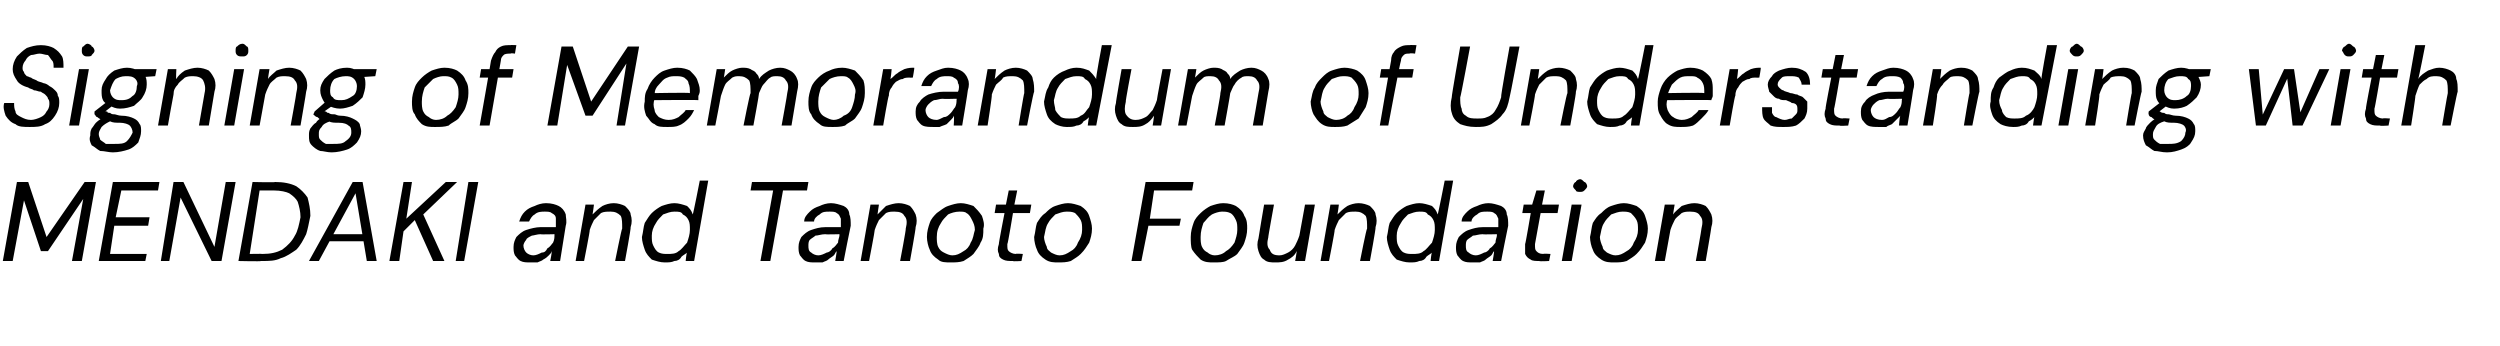
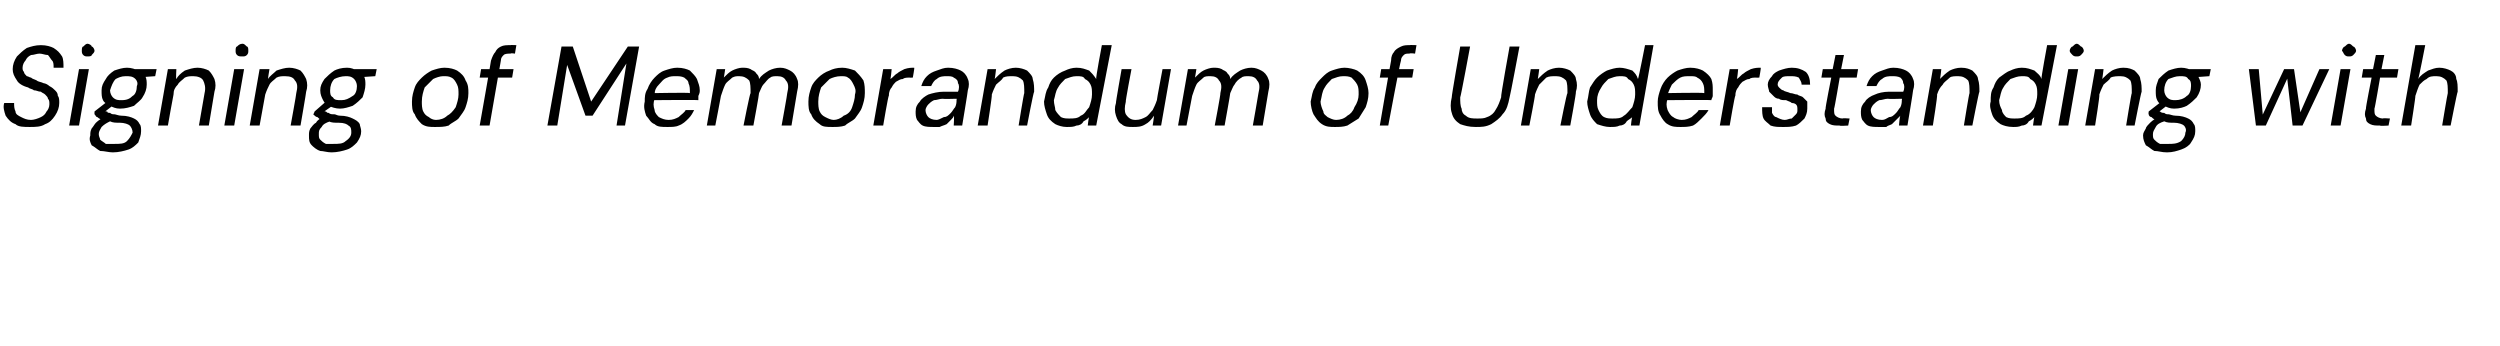
<svg xmlns="http://www.w3.org/2000/svg" version="1.1" width="177.2px" height="24.5px" viewBox="0 -1 177.2 24.5" style="top:-1px">
  <desc>Signing of Memorandum of Understanding with MENDAKI and Tanoto Foundation</desc>
  <defs />
  <g id="Polygon74617">
-     <path d="M 0.2 17.5 L 1.2 11.9 L 2 11.9 L 3.3 15.8 L 6 11.9 L 6.8 11.9 L 5.8 17.5 L 5.1 17.5 L 5.9 13.1 L 3.4 16.8 L 2.9 16.8 L 1.7 13.2 L 0.9 17.5 L 0.2 17.5 Z M 7 17.5 L 8 11.9 L 11.3 11.9 L 11.2 12.5 L 8.6 12.5 L 8.2 14.4 L 10.6 14.4 L 10.5 15 L 8.1 15 L 7.8 17 L 10.4 17 L 10.3 17.5 L 7 17.5 Z M 11.4 17.5 L 12.3 11.9 L 13 11.9 L 15.2 16.5 L 16 11.9 L 16.7 11.9 L 15.7 17.5 L 15 17.5 L 12.8 13 L 12 17.5 L 11.4 17.5 Z M 16.9 17.5 L 17.9 11.9 C 17.9 11.9 19.53 11.94 19.5 11.9 C 20.1 11.9 20.6 12 21 12.2 C 21.3 12.4 21.6 12.7 21.8 13 C 21.9 13.4 22 13.8 22 14.3 C 21.9 14.8 21.8 15.3 21.7 15.6 C 21.5 16 21.3 16.4 21 16.7 C 20.7 16.9 20.3 17.2 19.9 17.3 C 19.5 17.5 19.1 17.5 18.5 17.5 C 18.54 17.54 16.9 17.5 16.9 17.5 Z M 17.7 17 C 17.7 17 18.62 16.98 18.6 17 C 19.2 17 19.6 16.9 20 16.7 C 20.4 16.4 20.7 16.1 20.9 15.7 C 21.1 15.4 21.2 14.9 21.3 14.4 C 21.3 14 21.2 13.6 21.1 13.3 C 21 13.1 20.8 12.9 20.5 12.7 C 20.3 12.6 19.9 12.5 19.4 12.5 C 19.41 12.5 18.4 12.5 18.4 12.5 L 17.7 17 Z M 21.9 17.5 L 25 11.9 L 25.7 11.9 L 26.7 17.5 L 26 17.5 L 25.2 12.7 L 22.6 17.5 L 21.9 17.5 Z M 23 16.1 L 23.3 15.6 L 26 15.6 L 26.1 16.1 L 23 16.1 Z M 27.6 17.5 L 28.6 11.9 L 29.2 11.9 L 28.8 14.5 L 31.6 11.9 L 32.4 11.9 L 30 14.2 L 31.5 17.5 L 30.7 17.5 L 29.4 14.6 L 28.6 15.4 L 28.3 17.5 L 27.6 17.5 Z M 32.3 17.5 L 33.2 11.9 L 33.9 11.9 L 32.9 17.5 L 32.3 17.5 Z M 37.6 17.6 C 37.3 17.6 37.1 17.6 36.9 17.5 C 36.7 17.4 36.6 17.2 36.5 17.1 C 36.4 16.9 36.4 16.7 36.4 16.5 C 36.4 16.2 36.5 16 36.6 15.8 C 36.8 15.6 37 15.4 37.3 15.3 C 37.6 15.2 38 15.1 38.3 15.1 C 38.3 15.1 39.4 15.1 39.4 15.1 C 39.4 14.9 39.4 14.6 39.4 14.5 C 39.4 14.3 39.3 14.2 39.1 14.1 C 39 14 38.8 14 38.6 14 C 38.4 14 38.1 14 37.9 14.2 C 37.7 14.3 37.6 14.5 37.5 14.7 C 37.5 14.7 36.8 14.7 36.8 14.7 C 36.9 14.4 37 14.2 37.2 14 C 37.4 13.8 37.6 13.7 37.9 13.6 C 38.1 13.5 38.4 13.4 38.7 13.4 C 39.1 13.4 39.4 13.5 39.6 13.6 C 39.8 13.7 40 13.9 40.1 14.2 C 40.1 14.4 40.2 14.7 40.1 15 C 40.1 15.04 39.7 17.5 39.7 17.5 L 39 17.5 C 39 17.5 39.14 16.82 39.1 16.8 C 39.1 16.9 39 17 38.9 17.1 C 38.8 17.2 38.7 17.3 38.5 17.4 C 38.4 17.5 38.3 17.5 38.1 17.6 C 38 17.6 37.8 17.6 37.6 17.6 Z M 37.8 17.1 C 38 17.1 38.2 17 38.4 16.9 C 38.6 16.9 38.7 16.8 38.8 16.6 C 39 16.5 39.1 16.3 39.2 16.2 C 39.3 16 39.3 15.8 39.3 15.7 C 39.31 15.66 39.3 15.6 39.3 15.6 C 39.3 15.6 38.31 15.63 38.3 15.6 C 38.1 15.6 37.8 15.7 37.7 15.7 C 37.5 15.8 37.3 15.9 37.3 16 C 37.2 16.1 37.1 16.3 37.1 16.4 C 37.1 16.6 37.2 16.8 37.3 16.9 C 37.4 17 37.6 17.1 37.8 17.1 Z M 40.8 17.5 L 41.5 13.5 L 42.1 13.5 C 42.1 13.5 42.01 14.21 42 14.2 C 42.2 14 42.4 13.8 42.7 13.6 C 42.9 13.5 43.2 13.4 43.5 13.4 C 43.8 13.4 44.1 13.5 44.3 13.6 C 44.5 13.8 44.7 14 44.7 14.2 C 44.8 14.5 44.8 14.8 44.7 15.1 C 44.74 15.13 44.3 17.5 44.3 17.5 L 43.6 17.5 C 43.6 17.5 44.06 15.2 44.1 15.2 C 44.1 14.8 44.1 14.5 44 14.3 C 43.8 14.1 43.6 14 43.3 14 C 43 14 42.8 14 42.6 14.1 C 42.4 14.3 42.3 14.4 42.1 14.6 C 42 14.8 41.9 15 41.8 15.3 C 41.83 15.33 41.4 17.5 41.4 17.5 L 40.8 17.5 Z M 47.1 17.6 C 46.8 17.6 46.5 17.5 46.2 17.4 C 46 17.2 45.8 17 45.7 16.7 C 45.6 16.4 45.5 16.1 45.5 15.8 C 45.6 15.4 45.6 15.1 45.7 14.8 C 45.9 14.5 46 14.3 46.2 14.1 C 46.4 13.9 46.7 13.7 46.9 13.6 C 47.2 13.5 47.5 13.4 47.8 13.4 C 48.1 13.4 48.4 13.5 48.7 13.6 C 48.9 13.8 49 13.9 49.1 14.2 C 49.14 14.17 49.6 11.8 49.6 11.8 L 50.2 11.8 L 49.2 17.5 L 48.6 17.5 C 48.6 17.5 48.66 16.87 48.7 16.9 C 48.6 17 48.4 17.1 48.3 17.2 C 48.2 17.4 48 17.5 47.8 17.5 C 47.6 17.6 47.4 17.6 47.1 17.6 Z M 47.3 17 C 47.6 17 47.9 17 48.1 16.8 C 48.3 16.7 48.5 16.4 48.7 16.2 C 48.8 15.9 48.9 15.6 48.9 15.3 C 48.9 15 48.9 14.8 48.8 14.6 C 48.7 14.4 48.6 14.3 48.4 14.2 C 48.3 14 48.1 14 47.8 14 C 47.5 14 47.3 14.1 47 14.2 C 46.8 14.4 46.6 14.6 46.5 14.8 C 46.3 15.1 46.2 15.4 46.2 15.7 C 46.2 16 46.2 16.2 46.3 16.4 C 46.4 16.6 46.5 16.8 46.7 16.9 C 46.9 17 47.1 17 47.3 17 Z M 53.9 17.5 L 54.8 12.5 L 53.2 12.5 L 53.3 11.9 L 57.3 11.9 L 57.2 12.5 L 55.5 12.5 L 54.6 17.5 L 53.9 17.5 Z M 57.8 17.6 C 57.5 17.6 57.3 17.6 57.1 17.5 C 56.9 17.4 56.8 17.2 56.7 17.1 C 56.6 16.9 56.6 16.7 56.6 16.5 C 56.6 16.2 56.7 16 56.8 15.8 C 57 15.6 57.2 15.4 57.5 15.3 C 57.8 15.2 58.1 15.1 58.5 15.1 C 58.5 15.1 59.6 15.1 59.6 15.1 C 59.6 14.9 59.6 14.6 59.6 14.5 C 59.5 14.3 59.5 14.2 59.3 14.1 C 59.2 14 59 14 58.8 14 C 58.5 14 58.3 14 58.1 14.2 C 57.9 14.3 57.7 14.5 57.7 14.7 C 57.7 14.7 57 14.7 57 14.7 C 57 14.4 57.2 14.2 57.4 14 C 57.6 13.8 57.8 13.7 58.1 13.6 C 58.3 13.5 58.6 13.4 58.9 13.4 C 59.2 13.4 59.5 13.5 59.8 13.6 C 60 13.7 60.2 13.9 60.2 14.2 C 60.3 14.4 60.3 14.7 60.3 15 C 60.28 15.04 59.8 17.5 59.8 17.5 L 59.2 17.5 C 59.2 17.5 59.32 16.82 59.3 16.8 C 59.2 16.9 59.2 17 59.1 17.1 C 59 17.2 58.8 17.3 58.7 17.4 C 58.6 17.5 58.5 17.5 58.3 17.6 C 58.2 17.6 58 17.6 57.8 17.6 Z M 58 17.1 C 58.2 17.1 58.4 17 58.6 16.9 C 58.7 16.9 58.9 16.8 59 16.6 C 59.2 16.5 59.3 16.3 59.4 16.2 C 59.4 16 59.5 15.8 59.5 15.7 C 59.5 15.66 59.5 15.6 59.5 15.6 C 59.5 15.6 58.5 15.63 58.5 15.6 C 58.2 15.6 58 15.7 57.8 15.7 C 57.7 15.8 57.5 15.9 57.4 16 C 57.3 16.1 57.3 16.3 57.3 16.4 C 57.3 16.6 57.3 16.8 57.5 16.9 C 57.6 17 57.8 17.1 58 17.1 Z M 61 17.5 L 61.7 13.5 L 62.3 13.5 C 62.3 13.5 62.19 14.21 62.2 14.2 C 62.4 14 62.6 13.8 62.8 13.6 C 63.1 13.5 63.4 13.4 63.7 13.4 C 64 13.4 64.3 13.5 64.5 13.6 C 64.7 13.8 64.8 14 64.9 14.2 C 65 14.5 65 14.8 64.9 15.1 C 64.93 15.13 64.5 17.5 64.5 17.5 L 63.8 17.5 C 63.8 17.5 64.24 15.2 64.2 15.2 C 64.3 14.8 64.3 14.5 64.1 14.3 C 64 14.1 63.8 14 63.4 14 C 63.2 14 63 14 62.8 14.1 C 62.6 14.3 62.5 14.4 62.3 14.6 C 62.2 14.8 62.1 15 62 15.3 C 62.02 15.33 61.6 17.5 61.6 17.5 L 61 17.5 Z M 67.4 17.6 C 67 17.6 66.7 17.6 66.5 17.4 C 66.2 17.2 66 17 65.9 16.7 C 65.8 16.5 65.7 16.1 65.7 15.8 C 65.7 15.4 65.8 15.1 65.9 14.8 C 66 14.5 66.2 14.3 66.4 14.1 C 66.7 13.9 66.9 13.7 67.2 13.6 C 67.5 13.5 67.8 13.4 68.1 13.4 C 68.4 13.4 68.7 13.5 69 13.6 C 69.2 13.8 69.4 14 69.6 14.3 C 69.7 14.6 69.8 14.9 69.7 15.2 C 69.7 15.6 69.7 15.9 69.5 16.2 C 69.4 16.5 69.2 16.7 69 17 C 68.8 17.2 68.6 17.3 68.3 17.5 C 68 17.6 67.7 17.6 67.4 17.6 Z M 67.5 17.1 C 67.8 17.1 68 17 68.3 16.8 C 68.5 16.7 68.7 16.5 68.8 16.2 C 69 15.9 69 15.6 69.1 15.3 C 69.1 15 69 14.8 68.9 14.6 C 68.8 14.4 68.7 14.2 68.5 14.1 C 68.4 14 68.2 14 68 14 C 67.7 14 67.4 14.1 67.2 14.2 C 67 14.4 66.8 14.6 66.7 14.8 C 66.5 15.1 66.4 15.4 66.4 15.8 C 66.4 16 66.4 16.3 66.5 16.5 C 66.6 16.7 66.7 16.8 66.9 16.9 C 67.1 17 67.3 17.1 67.5 17.1 Z M 71.8 17.5 C 71.5 17.5 71.3 17.5 71.1 17.4 C 70.9 17.3 70.8 17.2 70.8 17 C 70.7 16.8 70.7 16.6 70.8 16.3 C 70.77 16.3 71.2 14.1 71.2 14.1 L 70.5 14.1 L 70.6 13.5 L 71.3 13.5 L 71.5 12.5 L 72.1 12.5 L 71.9 13.5 L 73.1 13.5 L 73 14.1 L 71.8 14.1 C 71.8 14.1 71.44 16.3 71.4 16.3 C 71.4 16.6 71.4 16.7 71.5 16.8 C 71.6 16.9 71.8 17 72 17 C 71.99 16.96 72.5 17 72.5 17 L 72.4 17.5 C 72.4 17.5 71.77 17.54 71.8 17.5 Z M 75 17.6 C 74.7 17.6 74.4 17.6 74.1 17.4 C 73.8 17.2 73.6 17 73.5 16.7 C 73.4 16.5 73.3 16.1 73.3 15.8 C 73.4 15.4 73.4 15.1 73.5 14.8 C 73.7 14.5 73.8 14.3 74.1 14.1 C 74.3 13.9 74.5 13.7 74.8 13.6 C 75.1 13.5 75.4 13.4 75.7 13.4 C 76 13.4 76.3 13.5 76.6 13.6 C 76.9 13.8 77.1 14 77.2 14.3 C 77.3 14.6 77.4 14.9 77.4 15.2 C 77.4 15.6 77.3 15.9 77.2 16.2 C 77 16.5 76.9 16.7 76.6 17 C 76.4 17.2 76.2 17.3 75.9 17.5 C 75.6 17.6 75.3 17.6 75 17.6 Z M 75.1 17.1 C 75.4 17.1 75.6 17 75.9 16.8 C 76.1 16.7 76.3 16.5 76.4 16.2 C 76.6 15.9 76.7 15.6 76.7 15.3 C 76.7 15 76.7 14.8 76.6 14.6 C 76.5 14.4 76.3 14.2 76.2 14.1 C 76 14 75.8 14 75.6 14 C 75.3 14 75.1 14.1 74.8 14.2 C 74.6 14.4 74.4 14.6 74.3 14.8 C 74.1 15.1 74.1 15.4 74 15.8 C 74 16 74.1 16.3 74.2 16.5 C 74.2 16.7 74.4 16.8 74.5 16.9 C 74.7 17 74.9 17.1 75.1 17.1 Z M 80.2 17.5 L 81.2 11.9 L 84.6 11.9 L 84.5 12.5 L 81.8 12.5 L 81.5 14.5 L 83.7 14.5 L 83.6 15 L 81.4 15 L 80.9 17.5 L 80.2 17.5 Z M 86 17.6 C 85.7 17.6 85.4 17.6 85.1 17.4 C 84.9 17.2 84.7 17 84.5 16.7 C 84.4 16.5 84.4 16.1 84.4 15.8 C 84.4 15.4 84.5 15.1 84.6 14.8 C 84.7 14.5 84.9 14.3 85.1 14.1 C 85.3 13.9 85.6 13.7 85.8 13.6 C 86.1 13.5 86.4 13.4 86.7 13.4 C 87.1 13.4 87.4 13.5 87.6 13.6 C 87.9 13.8 88.1 14 88.2 14.3 C 88.4 14.6 88.4 14.9 88.4 15.2 C 88.4 15.6 88.3 15.9 88.2 16.2 C 88.1 16.5 87.9 16.7 87.7 17 C 87.5 17.2 87.2 17.3 86.9 17.5 C 86.7 17.6 86.4 17.6 86 17.6 Z M 86.1 17.1 C 86.4 17.1 86.7 17 86.9 16.8 C 87.1 16.7 87.3 16.5 87.5 16.2 C 87.6 15.9 87.7 15.6 87.7 15.3 C 87.7 15 87.7 14.8 87.6 14.6 C 87.5 14.4 87.4 14.2 87.2 14.1 C 87 14 86.8 14 86.6 14 C 86.4 14 86.1 14.1 85.9 14.2 C 85.6 14.4 85.5 14.6 85.3 14.8 C 85.2 15.1 85.1 15.4 85.1 15.8 C 85.1 16 85.1 16.3 85.2 16.5 C 85.3 16.7 85.4 16.8 85.6 16.9 C 85.7 17 85.9 17.1 86.1 17.1 Z M 90.4 17.6 C 90.1 17.6 89.8 17.6 89.6 17.4 C 89.4 17.3 89.3 17.1 89.2 16.8 C 89.1 16.5 89.1 16.2 89.2 15.9 C 89.19 15.9 89.6 13.5 89.6 13.5 L 90.3 13.5 C 90.3 13.5 89.87 15.85 89.9 15.8 C 89.8 16.2 89.8 16.5 90 16.7 C 90.1 17 90.3 17.1 90.7 17.1 C 90.9 17.1 91.1 17 91.3 16.9 C 91.5 16.8 91.7 16.6 91.8 16.4 C 91.9 16.2 92 16 92.1 15.7 C 92.1 15.71 92.5 13.5 92.5 13.5 L 93.2 13.5 L 92.5 17.5 L 91.8 17.5 C 91.8 17.5 91.93 16.82 91.9 16.8 C 91.8 17.1 91.5 17.3 91.3 17.4 C 91 17.6 90.7 17.6 90.4 17.6 Z M 93.6 17.5 L 94.3 13.5 L 94.9 13.5 C 94.9 13.5 94.81 14.21 94.8 14.2 C 95 14 95.2 13.8 95.5 13.6 C 95.7 13.5 96 13.4 96.3 13.4 C 96.6 13.4 96.9 13.5 97.1 13.6 C 97.3 13.8 97.5 14 97.5 14.2 C 97.6 14.5 97.6 14.8 97.5 15.1 C 97.54 15.13 97.1 17.5 97.1 17.5 L 96.4 17.5 C 96.4 17.5 96.85 15.2 96.9 15.2 C 96.9 14.8 96.9 14.5 96.8 14.3 C 96.6 14.1 96.4 14 96.1 14 C 95.8 14 95.6 14 95.4 14.1 C 95.2 14.3 95.1 14.4 94.9 14.6 C 94.8 14.8 94.7 15 94.6 15.3 C 94.63 15.33 94.2 17.5 94.2 17.5 L 93.6 17.5 Z M 99.9 17.6 C 99.6 17.6 99.3 17.5 99 17.4 C 98.8 17.2 98.6 17 98.5 16.7 C 98.4 16.4 98.3 16.1 98.3 15.8 C 98.4 15.4 98.4 15.1 98.5 14.8 C 98.7 14.5 98.8 14.3 99 14.1 C 99.2 13.9 99.5 13.7 99.7 13.6 C 100 13.5 100.3 13.4 100.6 13.4 C 100.9 13.4 101.2 13.5 101.5 13.6 C 101.7 13.8 101.8 13.9 101.9 14.2 C 101.94 14.17 102.4 11.8 102.4 11.8 L 103 11.8 L 102 17.5 L 101.4 17.5 C 101.4 17.5 101.46 16.87 101.5 16.9 C 101.4 17 101.2 17.1 101.1 17.2 C 101 17.4 100.8 17.5 100.6 17.5 C 100.4 17.6 100.2 17.6 99.9 17.6 Z M 100.1 17 C 100.4 17 100.7 17 100.9 16.8 C 101.1 16.7 101.3 16.4 101.5 16.2 C 101.6 15.9 101.7 15.6 101.7 15.3 C 101.7 15 101.7 14.8 101.6 14.6 C 101.5 14.4 101.4 14.3 101.2 14.2 C 101.1 14 100.9 14 100.6 14 C 100.3 14 100.1 14.1 99.8 14.2 C 99.6 14.4 99.4 14.6 99.3 14.8 C 99.1 15.1 99 15.4 99 15.7 C 99 16 99 16.2 99.1 16.4 C 99.2 16.6 99.3 16.8 99.5 16.9 C 99.7 17 99.9 17 100.1 17 Z M 104.4 17.6 C 104.1 17.6 103.9 17.6 103.7 17.5 C 103.5 17.4 103.4 17.2 103.3 17.1 C 103.2 16.9 103.2 16.7 103.2 16.5 C 103.2 16.2 103.3 16 103.4 15.8 C 103.6 15.6 103.8 15.4 104.1 15.3 C 104.4 15.2 104.7 15.1 105.1 15.1 C 105.1 15.1 106.2 15.1 106.2 15.1 C 106.2 14.9 106.2 14.6 106.2 14.5 C 106.1 14.3 106.1 14.2 105.9 14.1 C 105.8 14 105.6 14 105.4 14 C 105.1 14 104.9 14 104.7 14.2 C 104.5 14.3 104.3 14.5 104.3 14.7 C 104.3 14.7 103.6 14.7 103.6 14.7 C 103.6 14.4 103.8 14.2 104 14 C 104.2 13.8 104.4 13.7 104.7 13.6 C 104.9 13.5 105.2 13.4 105.5 13.4 C 105.8 13.4 106.1 13.5 106.4 13.6 C 106.6 13.7 106.8 13.9 106.8 14.2 C 106.9 14.4 106.9 14.7 106.9 15 C 106.88 15.04 106.4 17.5 106.4 17.5 L 105.8 17.5 C 105.8 17.5 105.92 16.82 105.9 16.8 C 105.8 16.9 105.8 17 105.7 17.1 C 105.6 17.2 105.4 17.3 105.3 17.4 C 105.2 17.5 105.1 17.5 104.9 17.6 C 104.8 17.6 104.6 17.6 104.4 17.6 Z M 104.6 17.1 C 104.8 17.1 105 17 105.2 16.9 C 105.3 16.9 105.5 16.8 105.6 16.6 C 105.8 16.5 105.9 16.3 106 16.2 C 106 16 106.1 15.8 106.1 15.7 C 106.09 15.66 106.1 15.6 106.1 15.6 C 106.1 15.6 105.09 15.63 105.1 15.6 C 104.8 15.6 104.6 15.7 104.4 15.7 C 104.3 15.8 104.1 15.9 104 16 C 103.9 16.1 103.9 16.3 103.9 16.4 C 103.9 16.6 103.9 16.8 104.1 16.9 C 104.2 17 104.4 17.1 104.6 17.1 Z M 109.1 17.5 C 108.9 17.5 108.6 17.5 108.5 17.4 C 108.3 17.3 108.2 17.2 108.1 17 C 108.1 16.8 108.1 16.6 108.1 16.3 C 108.13 16.3 108.5 14.1 108.5 14.1 L 107.9 14.1 L 108 13.5 L 108.6 13.5 L 108.9 12.5 L 109.5 12.5 L 109.3 13.5 L 110.5 13.5 L 110.4 14.1 L 109.2 14.1 C 109.2 14.1 108.8 16.3 108.8 16.3 C 108.8 16.6 108.8 16.7 108.9 16.8 C 109 16.9 109.1 17 109.4 17 C 109.35 16.96 109.9 17 109.9 17 L 109.8 17.5 C 109.8 17.5 109.13 17.54 109.1 17.5 Z M 110.7 17.5 L 111.4 13.5 L 112.1 13.5 L 111.4 17.5 L 110.7 17.5 Z M 112 12.6 C 111.9 12.6 111.7 12.6 111.7 12.5 C 111.6 12.4 111.5 12.3 111.5 12.2 C 111.5 12.1 111.6 11.9 111.7 11.9 C 111.7 11.8 111.9 11.7 112 11.7 C 112.1 11.7 112.2 11.8 112.3 11.9 C 112.4 11.9 112.5 12.1 112.5 12.2 C 112.5 12.3 112.4 12.4 112.3 12.5 C 112.2 12.6 112.1 12.6 112 12.6 Z M 114.4 17.6 C 114.1 17.6 113.8 17.6 113.5 17.4 C 113.2 17.2 113 17 112.9 16.7 C 112.8 16.5 112.7 16.1 112.7 15.8 C 112.8 15.4 112.8 15.1 112.9 14.8 C 113.1 14.5 113.2 14.3 113.5 14.1 C 113.7 13.9 113.9 13.7 114.2 13.6 C 114.5 13.5 114.8 13.4 115.1 13.4 C 115.4 13.4 115.7 13.5 116 13.6 C 116.3 13.8 116.5 14 116.6 14.3 C 116.7 14.6 116.8 14.9 116.8 15.2 C 116.8 15.6 116.7 15.9 116.6 16.2 C 116.4 16.5 116.3 16.7 116 17 C 115.8 17.2 115.6 17.3 115.3 17.5 C 115 17.6 114.7 17.6 114.4 17.6 Z M 114.5 17.1 C 114.8 17.1 115 17 115.3 16.8 C 115.5 16.7 115.7 16.5 115.8 16.2 C 116 15.9 116.1 15.6 116.1 15.3 C 116.1 15 116.1 14.8 116 14.6 C 115.9 14.4 115.7 14.2 115.6 14.1 C 115.4 14 115.2 14 115 14 C 114.7 14 114.5 14.1 114.2 14.2 C 114 14.4 113.8 14.6 113.7 14.8 C 113.5 15.1 113.5 15.4 113.4 15.8 C 113.4 16 113.5 16.3 113.6 16.5 C 113.6 16.7 113.8 16.8 113.9 16.9 C 114.1 17 114.3 17.1 114.5 17.1 Z M 117.3 17.5 L 118 13.5 L 118.7 13.5 C 118.7 13.5 118.57 14.21 118.6 14.2 C 118.7 14 119 13.8 119.2 13.6 C 119.5 13.5 119.8 13.4 120.1 13.4 C 120.4 13.4 120.7 13.5 120.9 13.6 C 121.1 13.8 121.2 14 121.3 14.2 C 121.4 14.5 121.4 14.8 121.3 15.1 C 121.31 15.13 120.9 17.5 120.9 17.5 L 120.2 17.5 C 120.2 17.5 120.62 15.2 120.6 15.2 C 120.7 14.8 120.7 14.5 120.5 14.3 C 120.4 14.1 120.2 14 119.8 14 C 119.6 14 119.4 14 119.2 14.1 C 119 14.3 118.8 14.4 118.7 14.6 C 118.6 14.8 118.5 15 118.4 15.3 C 118.4 15.33 118 17.5 118 17.5 L 117.3 17.5 Z " stroke="none" fill="#000" />
-   </g>
+     </g>
  <g id="Polygon74616">
    <path d="M 2.1 8 C 1.7 8 1.3 8 1.1 7.8 C 0.8 7.7 0.6 7.5 0.4 7.2 C 0.3 6.9 0.2 6.6 0.3 6.3 C 0.3 6.3 1 6.3 1 6.3 C 1 6.5 1 6.7 1.1 6.9 C 1.1 7.1 1.3 7.2 1.5 7.3 C 1.7 7.4 1.9 7.5 2.2 7.5 C 2.4 7.5 2.7 7.4 2.9 7.3 C 3.1 7.2 3.2 7.1 3.3 6.9 C 3.4 6.8 3.5 6.6 3.5 6.4 C 3.5 6.2 3.5 6.1 3.4 6 C 3.4 5.9 3.3 5.8 3.2 5.7 C 3.1 5.6 3 5.6 2.9 5.5 C 2.7 5.5 2.6 5.4 2.4 5.4 C 2.3 5.3 2.1 5.3 2 5.2 C 1.6 5.1 1.3 4.9 1.2 4.7 C 1 4.4 0.9 4.2 0.9 3.9 C 0.9 3.6 1 3.3 1.2 3 C 1.4 2.8 1.6 2.6 1.9 2.4 C 2.2 2.3 2.5 2.2 2.9 2.2 C 3.3 2.2 3.6 2.3 3.8 2.4 C 4.1 2.6 4.2 2.7 4.4 3 C 4.5 3.2 4.5 3.5 4.5 3.8 C 4.5 3.8 3.8 3.8 3.8 3.8 C 3.8 3.6 3.8 3.4 3.7 3.3 C 3.6 3.2 3.5 3 3.4 2.9 C 3.2 2.9 3 2.8 2.8 2.8 C 2.6 2.8 2.4 2.9 2.2 2.9 C 2 3 1.9 3.1 1.8 3.3 C 1.7 3.4 1.6 3.6 1.6 3.8 C 1.6 3.9 1.6 4 1.7 4.1 C 1.7 4.2 1.8 4.3 1.9 4.4 C 2 4.4 2.1 4.5 2.2 4.5 C 2.3 4.6 2.4 4.6 2.6 4.7 C 2.7 4.8 2.9 4.8 3.1 4.9 C 3.2 4.9 3.4 5 3.5 5.1 C 3.7 5.2 3.8 5.3 3.9 5.4 C 4 5.5 4.1 5.6 4.1 5.8 C 4.2 5.9 4.2 6.1 4.2 6.3 C 4.2 6.6 4.1 6.9 3.9 7.2 C 3.7 7.5 3.5 7.7 3.2 7.8 C 2.9 8 2.5 8 2.1 8 Z M 4.9 7.9 L 5.6 3.9 L 6.3 3.9 L 5.6 7.9 L 4.9 7.9 Z M 6.2 3 C 6.1 3 6 3 5.9 2.9 C 5.8 2.8 5.8 2.7 5.8 2.6 C 5.8 2.5 5.8 2.3 5.9 2.3 C 6 2.2 6.1 2.1 6.2 2.1 C 6.3 2.1 6.5 2.2 6.5 2.3 C 6.6 2.3 6.7 2.5 6.7 2.6 C 6.7 2.7 6.6 2.8 6.5 2.9 C 6.5 3 6.3 3 6.2 3 Z M 8 9.8 C 7.7 9.8 7.4 9.7 7.1 9.7 C 6.9 9.6 6.7 9.4 6.5 9.3 C 6.4 9.1 6.3 8.9 6.4 8.6 C 6.4 8.4 6.4 8.3 6.5 8.1 C 6.6 8 6.7 7.8 6.8 7.7 C 7 7.5 7.2 7.4 7.4 7.3 C 7.4 7.3 7.8 7.6 7.8 7.6 C 7.6 7.7 7.4 7.8 7.2 8 C 7.1 8.2 7 8.3 7 8.5 C 7 8.7 7.1 8.8 7.1 8.9 C 7.2 9 7.4 9.1 7.5 9.2 C 7.7 9.2 7.9 9.2 8.1 9.2 C 8.5 9.2 8.8 9.2 9 9 C 9.2 8.8 9.3 8.6 9.4 8.4 C 9.4 8.2 9.3 8 9.2 7.9 C 9.1 7.8 8.8 7.7 8.5 7.7 C 8.2 7.7 8 7.7 7.8 7.6 C 7.6 7.6 7.4 7.6 7.3 7.5 C 7.2 7.5 7 7.4 6.9 7.3 C 6.8 7.3 6.8 7.2 6.7 7.1 C 6.69 7.12 6.7 6.9 6.7 6.9 L 7.6 6.2 L 8.1 6.4 L 7.2 7.1 C 7.2 7.1 7.36 6.8 7.4 6.8 C 7.4 6.9 7.5 6.9 7.6 6.9 C 7.6 7 7.7 7 7.8 7 C 7.9 7.1 8 7.1 8.1 7.1 C 8.2 7.1 8.4 7.2 8.6 7.2 C 9 7.2 9.3 7.3 9.5 7.4 C 9.7 7.5 9.8 7.6 9.9 7.8 C 10 7.9 10 8.1 10 8.3 C 10 8.6 9.9 8.8 9.8 9.1 C 9.6 9.3 9.4 9.5 9.1 9.6 C 8.8 9.7 8.4 9.8 8 9.8 Z M 8.5 6.7 C 8.2 6.7 8 6.6 7.8 6.5 C 7.6 6.4 7.4 6.3 7.3 6.1 C 7.2 5.9 7.2 5.7 7.2 5.4 C 7.2 5.1 7.3 4.9 7.5 4.6 C 7.6 4.4 7.8 4.2 8.1 4 C 8.4 3.9 8.7 3.8 9 3.8 C 9.3 3.8 9.6 3.9 9.8 4 C 10 4.1 10.2 4.2 10.3 4.4 C 10.4 4.6 10.4 4.8 10.4 5 C 10.4 5.3 10.3 5.6 10.1 5.9 C 10 6.1 9.7 6.3 9.5 6.5 C 9.2 6.6 8.9 6.7 8.5 6.7 Z M 8.6 6.1 C 9 6.1 9.2 6 9.4 5.8 C 9.6 5.7 9.7 5.4 9.7 5.1 C 9.8 4.9 9.7 4.7 9.6 4.6 C 9.4 4.4 9.2 4.4 8.9 4.4 C 8.6 4.4 8.4 4.5 8.2 4.6 C 8 4.8 7.9 5.1 7.8 5.4 C 7.8 5.6 7.9 5.8 8 5.9 C 8.2 6.1 8.4 6.1 8.6 6.1 Z M 9.6 4.5 L 9.5 3.9 L 11.1 3.9 L 11 4.4 L 9.6 4.5 Z M 11.2 7.9 L 11.9 3.9 L 12.5 3.9 C 12.5 3.9 12.46 4.61 12.5 4.6 C 12.6 4.4 12.8 4.2 13.1 4 C 13.4 3.9 13.7 3.8 14 3.8 C 14.3 3.8 14.6 3.9 14.8 4 C 15 4.2 15.1 4.4 15.2 4.6 C 15.3 4.9 15.3 5.2 15.2 5.5 C 15.19 5.53 14.8 7.9 14.8 7.9 L 14.1 7.9 C 14.1 7.9 14.5 5.6 14.5 5.6 C 14.6 5.2 14.5 4.9 14.4 4.7 C 14.3 4.5 14 4.4 13.7 4.4 C 13.5 4.4 13.3 4.4 13.1 4.5 C 12.9 4.7 12.7 4.8 12.6 5 C 12.4 5.2 12.3 5.4 12.3 5.7 C 12.28 5.73 11.9 7.9 11.9 7.9 L 11.2 7.9 Z M 15.9 7.9 L 16.6 3.9 L 17.3 3.9 L 16.6 7.9 L 15.9 7.9 Z M 17.2 3 C 17 3 16.9 3 16.8 2.9 C 16.7 2.8 16.7 2.7 16.7 2.6 C 16.7 2.5 16.7 2.3 16.8 2.3 C 16.9 2.2 17 2.1 17.2 2.1 C 17.3 2.1 17.4 2.2 17.5 2.3 C 17.6 2.3 17.6 2.5 17.6 2.6 C 17.6 2.7 17.6 2.8 17.5 2.9 C 17.4 3 17.3 3 17.2 3 Z M 17.7 7.9 L 18.4 3.9 L 19.1 3.9 C 19.1 3.9 18.98 4.61 19 4.6 C 19.1 4.4 19.4 4.2 19.6 4 C 19.9 3.9 20.2 3.8 20.5 3.8 C 20.8 3.8 21.1 3.9 21.3 4 C 21.5 4.2 21.6 4.4 21.7 4.6 C 21.8 4.9 21.8 5.2 21.7 5.5 C 21.71 5.53 21.3 7.9 21.3 7.9 L 20.6 7.9 C 20.6 7.9 21.02 5.6 21 5.6 C 21.1 5.2 21.1 4.9 20.9 4.7 C 20.8 4.5 20.6 4.4 20.2 4.4 C 20 4.4 19.8 4.4 19.6 4.5 C 19.4 4.7 19.2 4.8 19.1 5 C 19 5.2 18.9 5.4 18.8 5.7 C 18.8 5.73 18.4 7.9 18.4 7.9 L 17.7 7.9 Z M 23.5 9.8 C 23.2 9.8 22.9 9.7 22.7 9.7 C 22.4 9.6 22.2 9.4 22.1 9.3 C 21.9 9.1 21.9 8.9 21.9 8.6 C 21.9 8.4 21.9 8.3 22 8.1 C 22.1 8 22.2 7.8 22.4 7.7 C 22.5 7.5 22.7 7.4 22.9 7.3 C 22.9 7.3 23.4 7.6 23.4 7.6 C 23.1 7.7 22.9 7.8 22.8 8 C 22.6 8.2 22.6 8.3 22.6 8.5 C 22.6 8.7 22.6 8.8 22.7 8.9 C 22.8 9 22.9 9.1 23.1 9.2 C 23.2 9.2 23.4 9.2 23.6 9.2 C 24 9.2 24.3 9.2 24.5 9 C 24.8 8.8 24.9 8.6 24.9 8.4 C 24.9 8.2 24.9 8 24.7 7.9 C 24.6 7.8 24.4 7.7 24 7.7 C 23.7 7.7 23.5 7.7 23.3 7.6 C 23.1 7.6 23 7.6 22.8 7.5 C 22.7 7.5 22.6 7.4 22.5 7.3 C 22.4 7.3 22.3 7.2 22.2 7.1 C 22.22 7.12 22.3 6.9 22.3 6.9 L 23.1 6.2 L 23.7 6.4 L 22.7 7.1 C 22.7 7.1 22.9 6.8 22.9 6.8 C 23 6.9 23 6.9 23.1 6.9 C 23.2 7 23.2 7 23.3 7 C 23.4 7.1 23.5 7.1 23.7 7.1 C 23.8 7.1 23.9 7.2 24.1 7.2 C 24.5 7.2 24.8 7.3 25 7.4 C 25.2 7.5 25.4 7.6 25.5 7.8 C 25.5 7.9 25.6 8.1 25.6 8.3 C 25.6 8.6 25.5 8.8 25.3 9.1 C 25.1 9.3 24.9 9.5 24.6 9.6 C 24.3 9.7 23.9 9.8 23.5 9.8 Z M 24.1 6.7 C 23.8 6.7 23.5 6.6 23.3 6.5 C 23.1 6.4 23 6.3 22.9 6.1 C 22.8 5.9 22.7 5.7 22.7 5.4 C 22.7 5.1 22.8 4.9 23 4.6 C 23.2 4.4 23.4 4.2 23.7 4 C 23.9 3.9 24.2 3.8 24.6 3.8 C 24.9 3.8 25.1 3.9 25.3 4 C 25.5 4.1 25.7 4.2 25.8 4.4 C 25.9 4.6 25.9 4.8 25.9 5 C 25.9 5.3 25.8 5.6 25.7 5.9 C 25.5 6.1 25.3 6.3 25 6.5 C 24.7 6.6 24.4 6.7 24.1 6.7 Z M 24.2 6.1 C 24.5 6.1 24.7 6 25 5.8 C 25.2 5.7 25.3 5.4 25.3 5.1 C 25.3 4.9 25.2 4.7 25.1 4.6 C 24.9 4.4 24.7 4.4 24.5 4.4 C 24.2 4.4 23.9 4.5 23.7 4.6 C 23.5 4.8 23.4 5.1 23.4 5.4 C 23.4 5.6 23.4 5.8 23.6 5.9 C 23.7 6.1 23.9 6.1 24.2 6.1 Z M 25.1 4.5 L 25 3.9 L 26.7 3.9 L 26.6 4.4 L 25.1 4.5 Z M 30.8 8 C 30.5 8 30.2 8 29.9 7.8 C 29.7 7.6 29.5 7.4 29.4 7.1 C 29.2 6.9 29.2 6.5 29.2 6.2 C 29.2 5.8 29.3 5.5 29.4 5.2 C 29.5 4.9 29.7 4.7 29.9 4.5 C 30.1 4.3 30.4 4.1 30.6 4 C 30.9 3.9 31.2 3.8 31.5 3.8 C 31.9 3.8 32.2 3.9 32.4 4 C 32.7 4.2 32.9 4.4 33 4.7 C 33.2 5 33.2 5.3 33.2 5.6 C 33.2 6 33.1 6.3 33 6.6 C 32.9 6.9 32.7 7.1 32.5 7.4 C 32.3 7.6 32 7.7 31.8 7.9 C 31.5 8 31.2 8 30.8 8 Z M 30.9 7.5 C 31.2 7.5 31.5 7.4 31.7 7.2 C 31.9 7.1 32.1 6.9 32.3 6.6 C 32.4 6.3 32.5 6 32.5 5.7 C 32.5 5.4 32.5 5.2 32.4 5 C 32.3 4.8 32.2 4.6 32 4.5 C 31.8 4.4 31.7 4.4 31.4 4.4 C 31.2 4.4 30.9 4.5 30.7 4.6 C 30.5 4.8 30.3 5 30.1 5.2 C 30 5.5 29.9 5.8 29.9 6.2 C 29.9 6.4 29.9 6.7 30 6.9 C 30.1 7.1 30.2 7.2 30.4 7.3 C 30.5 7.4 30.7 7.5 30.9 7.5 Z M 34 7.9 C 34 7.9 34.82 3.28 34.8 3.3 C 34.9 3 35 2.8 35.1 2.7 C 35.2 2.5 35.3 2.4 35.5 2.3 C 35.7 2.2 35.9 2.2 36.2 2.2 C 36.15 2.18 36.6 2.2 36.6 2.2 L 36.5 2.8 C 36.5 2.8 36.16 2.75 36.2 2.8 C 36 2.8 35.8 2.8 35.7 2.9 C 35.6 3 35.5 3.1 35.5 3.3 C 35.5 3.3 34.7 7.9 34.7 7.9 L 34 7.9 Z M 34 4.5 L 34.1 3.9 L 36.4 3.9 L 36.3 4.5 L 34 4.5 Z M 38.8 7.9 L 39.8 2.3 L 40.6 2.3 L 41.9 6.2 L 44.5 2.3 L 45.3 2.3 L 44.3 7.9 L 43.7 7.9 L 44.4 3.5 L 42 7.2 L 41.5 7.2 L 40.2 3.6 L 39.5 7.9 L 38.8 7.9 Z M 47.3 8 C 46.9 8 46.6 8 46.4 7.8 C 46.1 7.7 46 7.4 45.8 7.2 C 45.7 6.9 45.6 6.6 45.7 6.2 C 45.7 5.9 45.7 5.6 45.9 5.3 C 46 5 46.2 4.7 46.4 4.5 C 46.6 4.3 46.8 4.1 47.1 4 C 47.4 3.9 47.7 3.8 48 3.8 C 48.4 3.8 48.7 3.9 48.9 4 C 49.1 4.2 49.3 4.4 49.4 4.6 C 49.5 4.9 49.6 5.1 49.6 5.4 C 49.6 5.5 49.6 5.6 49.5 5.8 C 49.5 5.9 49.5 6 49.5 6.1 C 49.48 6.07 46.2 6.1 46.2 6.1 L 46.3 5.6 C 46.3 5.6 48.91 5.55 48.9 5.6 C 48.9 5.3 48.9 5.1 48.8 4.9 C 48.8 4.7 48.6 4.6 48.5 4.5 C 48.3 4.4 48.1 4.4 47.9 4.4 C 47.7 4.4 47.5 4.4 47.3 4.5 C 47 4.6 46.9 4.8 46.7 5 C 46.5 5.2 46.4 5.4 46.4 5.7 C 46.4 5.7 46.4 6 46.4 6 C 46.3 6.3 46.3 6.5 46.4 6.8 C 46.4 7 46.6 7.2 46.7 7.3 C 46.9 7.4 47.1 7.5 47.4 7.5 C 47.7 7.5 47.9 7.4 48.1 7.3 C 48.3 7.1 48.5 7 48.6 6.8 C 48.6 6.8 49.2 6.8 49.2 6.8 C 49.1 7 49 7.2 48.8 7.4 C 48.6 7.6 48.4 7.8 48.1 7.9 C 47.9 8 47.6 8 47.3 8 Z M 50.1 7.9 L 50.8 3.9 L 51.4 3.9 C 51.4 3.9 51.31 4.54 51.3 4.5 C 51.5 4.3 51.7 4.1 51.9 4 C 52.1 3.9 52.4 3.8 52.6 3.8 C 52.8 3.8 53 3.8 53.2 3.9 C 53.3 4 53.5 4 53.6 4.2 C 53.7 4.3 53.8 4.4 53.8 4.6 C 54 4.3 54.2 4.2 54.5 4 C 54.7 3.9 55 3.8 55.3 3.8 C 55.6 3.8 55.8 3.9 56 4 C 56.2 4.1 56.4 4.3 56.5 4.6 C 56.6 4.8 56.6 5.1 56.5 5.5 C 56.5 5.53 56.1 7.9 56.1 7.9 L 55.4 7.9 C 55.4 7.9 55.82 5.6 55.8 5.6 C 55.9 5.2 55.9 4.9 55.7 4.7 C 55.6 4.5 55.4 4.4 55.1 4.4 C 54.9 4.4 54.7 4.4 54.6 4.5 C 54.4 4.6 54.3 4.8 54.1 5 C 54 5.1 53.9 5.4 53.8 5.6 C 53.82 5.64 53.4 7.9 53.4 7.9 L 52.7 7.9 C 52.7 7.9 53.15 5.6 53.2 5.6 C 53.2 5.2 53.2 4.9 53.1 4.7 C 52.9 4.5 52.7 4.4 52.4 4.4 C 52.2 4.4 52.1 4.4 51.9 4.5 C 51.7 4.7 51.5 4.8 51.4 5 C 51.3 5.2 51.2 5.5 51.1 5.8 C 51.11 5.79 50.7 7.9 50.7 7.9 L 50.1 7.9 Z M 59 8 C 58.6 8 58.3 8 58.1 7.8 C 57.8 7.6 57.6 7.4 57.5 7.1 C 57.3 6.9 57.3 6.5 57.3 6.2 C 57.3 5.8 57.4 5.5 57.5 5.2 C 57.6 4.9 57.8 4.7 58 4.5 C 58.2 4.3 58.5 4.1 58.8 4 C 59 3.9 59.3 3.8 59.7 3.8 C 60 3.8 60.3 3.9 60.6 4 C 60.8 4.2 61 4.4 61.2 4.7 C 61.3 5 61.3 5.3 61.3 5.6 C 61.3 6 61.2 6.3 61.1 6.6 C 61 6.9 60.8 7.1 60.6 7.4 C 60.4 7.6 60.1 7.7 59.9 7.9 C 59.6 8 59.3 8 59 8 Z M 59.1 7.5 C 59.3 7.5 59.6 7.4 59.8 7.2 C 60.1 7.1 60.3 6.9 60.4 6.6 C 60.5 6.3 60.6 6 60.6 5.7 C 60.7 5.4 60.6 5.2 60.5 5 C 60.4 4.8 60.3 4.6 60.1 4.5 C 60 4.4 59.8 4.4 59.6 4.4 C 59.3 4.4 59 4.5 58.8 4.6 C 58.6 4.8 58.4 5 58.2 5.2 C 58.1 5.5 58 5.8 58 6.2 C 58 6.4 58 6.7 58.1 6.9 C 58.2 7.1 58.3 7.2 58.5 7.3 C 58.7 7.4 58.9 7.5 59.1 7.5 Z M 61.9 7.9 L 62.6 3.9 L 63.2 3.9 C 63.2 3.9 63.14 4.62 63.1 4.6 C 63.3 4.5 63.4 4.3 63.6 4.2 C 63.7 4.1 63.9 4 64.1 3.9 C 64.4 3.8 64.6 3.8 64.8 3.8 C 64.83 3.81 64.7 4.5 64.7 4.5 C 64.7 4.5 64.47 4.51 64.5 4.5 C 64.3 4.5 64.1 4.5 64 4.6 C 63.8 4.6 63.7 4.7 63.5 4.8 C 63.4 4.9 63.3 5 63.2 5.2 C 63.1 5.3 63 5.5 63 5.8 C 62.96 5.75 62.6 7.9 62.6 7.9 L 61.9 7.9 Z M 66.2 8 C 65.9 8 65.6 8 65.4 7.9 C 65.2 7.8 65.1 7.6 65 7.5 C 64.9 7.3 64.9 7.1 64.9 6.9 C 64.9 6.6 65 6.4 65.2 6.2 C 65.3 6 65.6 5.8 65.8 5.7 C 66.1 5.6 66.5 5.5 66.9 5.5 C 66.9 5.5 67.9 5.5 67.9 5.5 C 68 5.3 68 5 67.9 4.9 C 67.9 4.7 67.8 4.6 67.6 4.5 C 67.5 4.4 67.3 4.4 67.1 4.4 C 66.9 4.4 66.6 4.4 66.4 4.6 C 66.2 4.7 66.1 4.9 66 5.1 C 66 5.1 65.3 5.1 65.3 5.1 C 65.4 4.8 65.5 4.6 65.7 4.4 C 65.9 4.2 66.1 4.1 66.4 4 C 66.7 3.9 66.9 3.8 67.2 3.8 C 67.6 3.8 67.9 3.9 68.1 4 C 68.3 4.1 68.5 4.3 68.6 4.6 C 68.7 4.8 68.7 5.1 68.6 5.4 C 68.61 5.44 68.2 7.9 68.2 7.9 L 67.6 7.9 C 67.6 7.9 67.65 7.22 67.6 7.2 C 67.6 7.3 67.5 7.4 67.4 7.5 C 67.3 7.6 67.2 7.7 67.1 7.8 C 66.9 7.9 66.8 7.9 66.6 8 C 66.5 8 66.3 8 66.2 8 Z M 66.4 7.5 C 66.5 7.5 66.7 7.4 66.9 7.3 C 67.1 7.3 67.2 7.2 67.4 7 C 67.5 6.9 67.6 6.7 67.7 6.6 C 67.8 6.4 67.8 6.2 67.8 6.1 C 67.82 6.06 67.8 6 67.8 6 C 67.8 6 66.82 6.03 66.8 6 C 66.6 6 66.4 6.1 66.2 6.1 C 66 6.2 65.9 6.3 65.8 6.4 C 65.7 6.5 65.6 6.7 65.6 6.8 C 65.6 7 65.7 7.2 65.8 7.3 C 65.9 7.4 66.1 7.5 66.4 7.5 Z M 69.3 7.9 L 70 3.9 L 70.6 3.9 C 70.6 3.9 70.52 4.61 70.5 4.6 C 70.7 4.4 70.9 4.2 71.2 4 C 71.4 3.9 71.7 3.8 72 3.8 C 72.3 3.8 72.6 3.9 72.8 4 C 73 4.2 73.2 4.4 73.2 4.6 C 73.3 4.9 73.3 5.2 73.3 5.5 C 73.25 5.53 72.8 7.9 72.8 7.9 L 72.2 7.9 C 72.2 7.9 72.57 5.6 72.6 5.6 C 72.6 5.2 72.6 4.9 72.5 4.7 C 72.3 4.5 72.1 4.4 71.8 4.4 C 71.5 4.4 71.3 4.4 71.1 4.5 C 71 4.7 70.8 4.8 70.6 5 C 70.5 5.2 70.4 5.4 70.3 5.7 C 70.34 5.73 70 7.9 70 7.9 L 69.3 7.9 Z M 75.6 8 C 75.3 8 75 7.9 74.8 7.8 C 74.5 7.6 74.3 7.4 74.2 7.1 C 74.1 6.8 74 6.5 74 6.2 C 74.1 5.8 74.1 5.5 74.3 5.2 C 74.4 4.9 74.5 4.7 74.7 4.5 C 74.9 4.3 75.2 4.1 75.5 4 C 75.7 3.9 76 3.8 76.3 3.8 C 76.7 3.8 76.9 3.9 77.2 4 C 77.4 4.2 77.5 4.3 77.7 4.6 C 77.65 4.57 78.1 2.2 78.1 2.2 L 78.8 2.2 L 77.7 7.9 L 77.1 7.9 C 77.1 7.9 77.17 7.27 77.2 7.3 C 77.1 7.4 77 7.5 76.8 7.6 C 76.7 7.8 76.5 7.9 76.3 7.9 C 76.1 8 75.9 8 75.6 8 Z M 75.8 7.4 C 76.1 7.4 76.4 7.4 76.6 7.2 C 76.9 7.1 77 6.8 77.2 6.6 C 77.3 6.3 77.4 6 77.4 5.7 C 77.4 5.4 77.4 5.2 77.3 5 C 77.2 4.8 77.1 4.7 76.9 4.6 C 76.8 4.4 76.6 4.4 76.3 4.4 C 76 4.4 75.8 4.5 75.5 4.6 C 75.3 4.8 75.1 5 75 5.2 C 74.8 5.5 74.8 5.8 74.7 6.1 C 74.7 6.4 74.8 6.6 74.8 6.8 C 74.9 7 75.1 7.2 75.2 7.3 C 75.4 7.4 75.6 7.4 75.8 7.4 Z M 80.3 8 C 80 8 79.7 8 79.5 7.8 C 79.3 7.7 79.2 7.5 79.1 7.2 C 79 6.9 79 6.6 79.1 6.3 C 79.07 6.3 79.5 3.9 79.5 3.9 L 80.2 3.9 C 80.2 3.9 79.75 6.25 79.8 6.2 C 79.7 6.6 79.7 6.9 79.8 7.1 C 80 7.4 80.2 7.5 80.5 7.5 C 80.8 7.5 81 7.4 81.2 7.3 C 81.4 7.2 81.5 7 81.7 6.8 C 81.8 6.6 81.9 6.4 82 6.1 C 81.98 6.11 82.4 3.9 82.4 3.9 L 83 3.9 L 82.3 7.9 L 81.7 7.9 C 81.7 7.9 81.81 7.22 81.8 7.2 C 81.6 7.5 81.4 7.7 81.2 7.8 C 80.9 8 80.6 8 80.3 8 Z M 83.5 7.9 L 84.2 3.9 L 84.8 3.9 C 84.8 3.9 84.7 4.54 84.7 4.5 C 84.9 4.3 85.1 4.1 85.3 4 C 85.5 3.9 85.8 3.8 86 3.8 C 86.2 3.8 86.4 3.8 86.6 3.9 C 86.7 4 86.9 4 87 4.2 C 87.1 4.3 87.2 4.4 87.2 4.6 C 87.4 4.3 87.6 4.2 87.9 4 C 88.1 3.9 88.4 3.8 88.7 3.8 C 89 3.8 89.2 3.9 89.4 4 C 89.6 4.1 89.8 4.3 89.9 4.6 C 90 4.8 90 5.1 89.9 5.5 C 89.89 5.53 89.5 7.9 89.5 7.9 L 88.8 7.9 C 88.8 7.9 89.21 5.6 89.2 5.6 C 89.3 5.2 89.3 4.9 89.1 4.7 C 89 4.5 88.8 4.4 88.5 4.4 C 88.3 4.4 88.1 4.4 88 4.5 C 87.8 4.6 87.6 4.8 87.5 5 C 87.4 5.1 87.3 5.4 87.2 5.6 C 87.21 5.64 86.8 7.9 86.8 7.9 L 86.1 7.9 C 86.1 7.9 86.54 5.6 86.5 5.6 C 86.6 5.2 86.6 4.9 86.4 4.7 C 86.3 4.5 86.1 4.4 85.8 4.4 C 85.6 4.4 85.4 4.4 85.3 4.5 C 85.1 4.7 84.9 4.8 84.8 5 C 84.7 5.2 84.6 5.5 84.5 5.8 C 84.5 5.79 84.1 7.9 84.1 7.9 L 83.5 7.9 Z M 94.6 8 C 94.3 8 94 8 93.7 7.8 C 93.4 7.6 93.3 7.4 93.1 7.1 C 93 6.9 92.9 6.5 92.9 6.2 C 93 5.8 93 5.5 93.2 5.2 C 93.3 4.9 93.5 4.7 93.7 4.5 C 93.9 4.3 94.1 4.1 94.4 4 C 94.7 3.9 95 3.8 95.3 3.8 C 95.6 3.8 96 3.9 96.2 4 C 96.5 4.2 96.7 4.4 96.8 4.7 C 96.9 5 97 5.3 97 5.6 C 97 6 96.9 6.3 96.8 6.6 C 96.6 6.9 96.5 7.1 96.3 7.4 C 96 7.6 95.8 7.7 95.5 7.9 C 95.2 8 94.9 8 94.6 8 Z M 94.7 7.5 C 95 7.5 95.3 7.4 95.5 7.2 C 95.7 7.1 95.9 6.9 96 6.6 C 96.2 6.3 96.3 6 96.3 5.7 C 96.3 5.4 96.3 5.2 96.2 5 C 96.1 4.8 95.9 4.6 95.8 4.5 C 95.6 4.4 95.4 4.4 95.2 4.4 C 94.9 4.4 94.7 4.5 94.4 4.6 C 94.2 4.8 94 5 93.9 5.2 C 93.7 5.5 93.7 5.8 93.6 6.2 C 93.6 6.4 93.7 6.7 93.8 6.9 C 93.8 7.1 94 7.2 94.1 7.3 C 94.3 7.4 94.5 7.5 94.7 7.5 Z M 97.8 7.9 C 97.8 7.9 98.59 3.28 98.6 3.3 C 98.6 3 98.7 2.8 98.8 2.7 C 98.9 2.5 99.1 2.4 99.3 2.3 C 99.5 2.2 99.7 2.2 99.9 2.2 C 99.92 2.18 100.4 2.2 100.4 2.2 L 100.3 2.8 C 100.3 2.8 99.93 2.75 99.9 2.8 C 99.7 2.8 99.6 2.8 99.5 2.9 C 99.4 3 99.3 3.1 99.3 3.3 C 99.26 3.3 98.4 7.9 98.4 7.9 L 97.8 7.9 Z M 97.8 4.5 L 97.9 3.9 L 100.2 3.9 L 100.1 4.5 L 97.8 4.5 Z M 104.6 8 C 104.1 8 103.8 7.9 103.5 7.8 C 103.2 7.6 103 7.4 102.9 7 C 102.8 6.7 102.8 6.3 102.9 5.9 C 102.87 5.87 103.5 2.3 103.5 2.3 L 104.2 2.3 C 104.2 2.3 103.54 5.87 103.5 5.9 C 103.5 6.2 103.5 6.5 103.6 6.7 C 103.6 6.9 103.7 7.1 103.9 7.2 C 104.1 7.4 104.4 7.4 104.7 7.4 C 105 7.4 105.2 7.4 105.4 7.3 C 105.7 7.2 105.9 7 106 6.8 C 106.2 6.5 106.3 6.2 106.4 5.9 C 106.35 5.87 107 2.3 107 2.3 L 107.7 2.3 C 107.7 2.3 107.03 5.87 107 5.9 C 106.9 6.4 106.8 6.8 106.5 7.1 C 106.3 7.4 106 7.6 105.7 7.8 C 105.3 8 105 8 104.6 8 Z M 107.8 7.9 L 108.5 3.9 L 109.1 3.9 C 109.1 3.9 109.01 4.61 109 4.6 C 109.2 4.4 109.4 4.2 109.7 4 C 109.9 3.9 110.2 3.8 110.5 3.8 C 110.8 3.8 111.1 3.9 111.3 4 C 111.5 4.2 111.7 4.4 111.7 4.6 C 111.8 4.9 111.8 5.2 111.7 5.5 C 111.74 5.53 111.3 7.9 111.3 7.9 L 110.6 7.9 C 110.6 7.9 111.05 5.6 111.1 5.6 C 111.1 5.2 111.1 4.9 111 4.7 C 110.8 4.5 110.6 4.4 110.3 4.4 C 110 4.4 109.8 4.4 109.6 4.5 C 109.4 4.7 109.3 4.8 109.1 5 C 109 5.2 108.9 5.4 108.8 5.7 C 108.83 5.73 108.4 7.9 108.4 7.9 L 107.8 7.9 Z M 114.1 8 C 113.8 8 113.5 7.9 113.2 7.8 C 113 7.6 112.8 7.4 112.7 7.1 C 112.6 6.8 112.5 6.5 112.5 6.2 C 112.6 5.8 112.6 5.5 112.7 5.2 C 112.9 4.9 113 4.7 113.2 4.5 C 113.4 4.3 113.7 4.1 113.9 4 C 114.2 3.9 114.5 3.8 114.8 3.8 C 115.1 3.8 115.4 3.9 115.7 4 C 115.9 4.2 116 4.3 116.1 4.6 C 116.14 4.57 116.6 2.2 116.6 2.2 L 117.2 2.2 L 116.2 7.9 L 115.6 7.9 C 115.6 7.9 115.66 7.27 115.7 7.3 C 115.6 7.4 115.4 7.5 115.3 7.6 C 115.2 7.8 115 7.9 114.8 7.9 C 114.6 8 114.4 8 114.1 8 Z M 114.3 7.4 C 114.6 7.4 114.9 7.4 115.1 7.2 C 115.3 7.1 115.5 6.8 115.7 6.6 C 115.8 6.3 115.9 6 115.9 5.7 C 115.9 5.4 115.9 5.2 115.8 5 C 115.7 4.8 115.6 4.7 115.4 4.6 C 115.3 4.4 115.1 4.4 114.8 4.4 C 114.5 4.4 114.3 4.5 114 4.6 C 113.8 4.8 113.6 5 113.5 5.2 C 113.3 5.5 113.2 5.8 113.2 6.1 C 113.2 6.4 113.2 6.6 113.3 6.8 C 113.4 7 113.5 7.2 113.7 7.3 C 113.9 7.4 114.1 7.4 114.3 7.4 Z M 119.1 8 C 118.8 8 118.5 8 118.2 7.8 C 118 7.7 117.8 7.4 117.7 7.2 C 117.5 6.9 117.5 6.6 117.5 6.2 C 117.5 5.9 117.6 5.6 117.7 5.3 C 117.8 5 118 4.7 118.2 4.5 C 118.4 4.3 118.7 4.1 118.9 4 C 119.2 3.9 119.5 3.8 119.8 3.8 C 120.2 3.8 120.5 3.9 120.7 4 C 121 4.2 121.2 4.4 121.3 4.6 C 121.4 4.9 121.4 5.1 121.4 5.4 C 121.4 5.5 121.4 5.6 121.4 5.8 C 121.4 5.9 121.3 6 121.3 6.1 C 121.32 6.07 118 6.1 118 6.1 L 118.1 5.6 C 118.1 5.6 120.75 5.55 120.8 5.6 C 120.8 5.3 120.8 5.1 120.7 4.9 C 120.6 4.7 120.5 4.6 120.3 4.5 C 120.2 4.4 120 4.4 119.8 4.4 C 119.5 4.4 119.3 4.4 119.1 4.5 C 118.9 4.6 118.7 4.8 118.5 5 C 118.4 5.2 118.3 5.4 118.2 5.7 C 118.2 5.7 118.2 6 118.2 6 C 118.1 6.3 118.1 6.5 118.2 6.8 C 118.3 7 118.4 7.2 118.6 7.3 C 118.7 7.4 119 7.5 119.2 7.5 C 119.5 7.5 119.7 7.4 119.9 7.3 C 120.1 7.1 120.3 7 120.4 6.8 C 120.4 6.8 121.1 6.8 121.1 6.8 C 121 7 120.8 7.2 120.6 7.4 C 120.4 7.6 120.2 7.8 120 7.9 C 119.7 8 119.4 8 119.1 8 Z M 121.9 7.9 L 122.6 3.9 L 123.2 3.9 C 123.2 3.9 123.14 4.62 123.1 4.6 C 123.3 4.5 123.4 4.3 123.6 4.2 C 123.7 4.1 123.9 4 124.1 3.9 C 124.4 3.8 124.6 3.8 124.8 3.8 C 124.83 3.81 124.7 4.5 124.7 4.5 C 124.7 4.5 124.47 4.51 124.5 4.5 C 124.3 4.5 124.1 4.5 124 4.6 C 123.8 4.6 123.7 4.7 123.5 4.8 C 123.4 4.9 123.3 5 123.2 5.2 C 123.1 5.3 123 5.5 123 5.8 C 122.96 5.75 122.6 7.9 122.6 7.9 L 121.9 7.9 Z M 126.4 8 C 126 8 125.8 8 125.5 7.9 C 125.3 7.7 125.1 7.6 125 7.4 C 124.9 7.2 124.9 6.9 124.9 6.6 C 124.9 6.6 125.6 6.6 125.6 6.6 C 125.6 6.8 125.6 6.9 125.6 7 C 125.7 7.2 125.8 7.3 125.9 7.3 C 126.1 7.4 126.3 7.5 126.5 7.5 C 126.7 7.5 126.8 7.4 127 7.4 C 127.1 7.3 127.2 7.2 127.3 7.1 C 127.4 7 127.4 6.9 127.4 6.8 C 127.4 6.6 127.4 6.5 127.3 6.4 C 127.3 6.4 127.2 6.3 127 6.3 C 126.9 6.2 126.8 6.2 126.6 6.1 C 126.4 6.1 126.2 6.1 126.1 6 C 125.9 6 125.8 5.9 125.7 5.8 C 125.6 5.7 125.5 5.6 125.4 5.5 C 125.4 5.4 125.3 5.2 125.3 5 C 125.3 4.8 125.4 4.6 125.6 4.4 C 125.7 4.2 125.9 4.1 126.1 4 C 126.4 3.9 126.7 3.8 127 3.8 C 127.4 3.8 127.7 3.9 128 4.1 C 128.2 4.3 128.3 4.6 128.3 5 C 128.3 5 127.7 5 127.7 5 C 127.7 4.8 127.6 4.7 127.5 4.5 C 127.3 4.4 127.1 4.4 126.9 4.4 C 126.6 4.4 126.4 4.4 126.3 4.5 C 126.1 4.7 126 4.8 126 5 C 126 5.1 126.1 5.2 126.1 5.2 C 126.2 5.3 126.3 5.4 126.4 5.4 C 126.5 5.5 126.7 5.5 126.9 5.6 C 127.1 5.6 127.2 5.7 127.4 5.7 C 127.5 5.8 127.7 5.8 127.8 5.9 C 127.9 6 128 6.1 128.1 6.2 C 128.1 6.3 128.1 6.5 128.1 6.7 C 128.1 7 128 7.2 127.9 7.4 C 127.7 7.6 127.5 7.8 127.3 7.9 C 127 8 126.7 8 126.4 8 Z M 130.4 7.9 C 130.1 7.9 129.9 7.9 129.7 7.8 C 129.5 7.7 129.4 7.6 129.4 7.4 C 129.3 7.2 129.3 7 129.4 6.7 C 129.36 6.7 129.8 4.5 129.8 4.5 L 129.1 4.5 L 129.2 3.9 L 129.9 3.9 L 130.1 2.9 L 130.7 2.9 L 130.5 3.9 L 131.7 3.9 L 131.6 4.5 L 130.4 4.5 C 130.4 4.5 130.03 6.7 130 6.7 C 130 7 130 7.1 130.1 7.2 C 130.2 7.3 130.4 7.4 130.6 7.4 C 130.58 7.36 131.1 7.4 131.1 7.4 L 131 7.9 C 131 7.9 130.36 7.94 130.4 7.9 Z M 133.2 8 C 132.9 8 132.6 8 132.4 7.9 C 132.2 7.8 132.1 7.6 132 7.5 C 131.9 7.3 131.9 7.1 131.9 6.9 C 131.9 6.6 132 6.4 132.2 6.2 C 132.3 6 132.6 5.8 132.9 5.7 C 133.1 5.6 133.5 5.5 133.9 5.5 C 133.9 5.5 134.9 5.5 134.9 5.5 C 135 5.3 135 5 134.9 4.9 C 134.9 4.7 134.8 4.6 134.7 4.5 C 134.5 4.4 134.3 4.4 134.1 4.4 C 133.9 4.4 133.6 4.4 133.4 4.6 C 133.2 4.7 133.1 4.9 133 5.1 C 133 5.1 132.3 5.1 132.3 5.1 C 132.4 4.8 132.5 4.6 132.7 4.4 C 132.9 4.2 133.1 4.1 133.4 4 C 133.7 3.9 133.9 3.8 134.2 3.8 C 134.6 3.8 134.9 3.9 135.1 4 C 135.3 4.1 135.5 4.3 135.6 4.6 C 135.7 4.8 135.7 5.1 135.6 5.4 C 135.61 5.44 135.2 7.9 135.2 7.9 L 134.6 7.9 C 134.6 7.9 134.65 7.22 134.7 7.2 C 134.6 7.3 134.5 7.4 134.4 7.5 C 134.3 7.6 134.2 7.7 134.1 7.8 C 133.9 7.9 133.8 7.9 133.7 8 C 133.5 8 133.3 8 133.2 8 Z M 133.4 7.5 C 133.6 7.5 133.7 7.4 133.9 7.3 C 134.1 7.3 134.2 7.2 134.4 7 C 134.5 6.9 134.6 6.7 134.7 6.6 C 134.8 6.4 134.8 6.2 134.8 6.1 C 134.83 6.06 134.8 6 134.8 6 C 134.8 6 133.83 6.03 133.8 6 C 133.6 6 133.4 6.1 133.2 6.1 C 133 6.2 132.9 6.3 132.8 6.4 C 132.7 6.5 132.6 6.7 132.6 6.8 C 132.6 7 132.7 7.2 132.8 7.3 C 132.9 7.4 133.1 7.5 133.4 7.5 Z M 136.3 7.9 L 137 3.9 L 137.6 3.9 C 137.6 3.9 137.53 4.61 137.5 4.6 C 137.7 4.4 137.9 4.2 138.2 4 C 138.4 3.9 138.7 3.8 139 3.8 C 139.4 3.8 139.6 3.9 139.8 4 C 140 4.2 140.2 4.4 140.2 4.6 C 140.3 4.9 140.3 5.2 140.3 5.5 C 140.26 5.53 139.8 7.9 139.8 7.9 L 139.2 7.9 C 139.2 7.9 139.57 5.6 139.6 5.6 C 139.6 5.2 139.6 4.9 139.5 4.7 C 139.3 4.5 139.1 4.4 138.8 4.4 C 138.6 4.4 138.3 4.4 138.2 4.5 C 138 4.7 137.8 4.8 137.7 5 C 137.5 5.2 137.4 5.4 137.3 5.7 C 137.35 5.73 137 7.9 137 7.9 L 136.3 7.9 Z M 142.7 8 C 142.3 8 142 7.9 141.8 7.8 C 141.5 7.6 141.3 7.4 141.2 7.1 C 141.1 6.8 141 6.5 141.1 6.2 C 141.1 5.8 141.1 5.5 141.3 5.2 C 141.4 4.9 141.5 4.7 141.7 4.5 C 142 4.3 142.2 4.1 142.5 4 C 142.7 3.9 143 3.8 143.3 3.8 C 143.7 3.8 143.9 3.9 144.2 4 C 144.4 4.2 144.6 4.3 144.7 4.6 C 144.66 4.57 145.1 2.2 145.1 2.2 L 145.8 2.2 L 144.7 7.9 L 144.1 7.9 C 144.1 7.9 144.18 7.27 144.2 7.3 C 144.1 7.4 144 7.5 143.8 7.6 C 143.7 7.8 143.5 7.9 143.3 7.9 C 143.1 8 142.9 8 142.7 8 Z M 142.8 7.4 C 143.1 7.4 143.4 7.4 143.6 7.2 C 143.9 7.1 144.1 6.8 144.2 6.6 C 144.3 6.3 144.4 6 144.4 5.7 C 144.4 5.4 144.4 5.2 144.3 5 C 144.2 4.8 144.1 4.7 143.9 4.6 C 143.8 4.4 143.6 4.4 143.3 4.4 C 143 4.4 142.8 4.5 142.5 4.6 C 142.3 4.8 142.1 5 142 5.2 C 141.8 5.5 141.8 5.8 141.7 6.1 C 141.7 6.4 141.8 6.6 141.9 6.8 C 141.9 7 142.1 7.2 142.2 7.3 C 142.4 7.4 142.6 7.4 142.8 7.4 Z M 145.9 7.9 L 146.6 3.9 L 147.3 3.9 L 146.6 7.9 L 145.9 7.9 Z M 147.2 3 C 147.1 3 147 3 146.9 2.9 C 146.8 2.8 146.7 2.7 146.7 2.6 C 146.7 2.5 146.8 2.3 146.9 2.3 C 147 2.2 147.1 2.1 147.2 2.1 C 147.3 2.1 147.4 2.2 147.5 2.3 C 147.6 2.3 147.7 2.5 147.7 2.6 C 147.7 2.7 147.6 2.8 147.5 2.9 C 147.4 3 147.3 3 147.2 3 Z M 147.8 7.9 L 148.5 3.9 L 149.1 3.9 C 149.1 3.9 149.02 4.61 149 4.6 C 149.2 4.4 149.4 4.2 149.7 4 C 149.9 3.9 150.2 3.8 150.5 3.8 C 150.9 3.8 151.1 3.9 151.3 4 C 151.5 4.2 151.7 4.4 151.7 4.6 C 151.8 4.9 151.8 5.2 151.8 5.5 C 151.76 5.53 151.3 7.9 151.3 7.9 L 150.7 7.9 C 150.7 7.9 151.07 5.6 151.1 5.6 C 151.1 5.2 151.1 4.9 151 4.7 C 150.8 4.5 150.6 4.4 150.3 4.4 C 150.1 4.4 149.8 4.4 149.6 4.5 C 149.5 4.7 149.3 4.8 149.1 5 C 149 5.2 148.9 5.4 148.8 5.7 C 148.85 5.73 148.5 7.9 148.5 7.9 L 147.8 7.9 Z M 153.6 9.8 C 153.2 9.8 153 9.7 152.7 9.7 C 152.5 9.6 152.3 9.4 152.1 9.3 C 152 9.1 151.9 8.9 151.9 8.6 C 151.9 8.4 152 8.3 152.1 8.1 C 152.1 8 152.3 7.8 152.4 7.7 C 152.6 7.5 152.8 7.4 153 7.3 C 153 7.3 153.4 7.6 153.4 7.6 C 153.1 7.7 152.9 7.8 152.8 8 C 152.7 8.2 152.6 8.3 152.6 8.5 C 152.6 8.7 152.6 8.8 152.7 8.9 C 152.8 9 152.9 9.1 153.1 9.2 C 153.3 9.2 153.5 9.2 153.7 9.2 C 154 9.2 154.3 9.2 154.6 9 C 154.8 8.8 154.9 8.6 154.9 8.4 C 155 8.2 154.9 8 154.8 7.9 C 154.7 7.8 154.4 7.7 154.1 7.7 C 153.8 7.7 153.6 7.7 153.4 7.6 C 153.2 7.6 153 7.6 152.9 7.5 C 152.7 7.5 152.6 7.4 152.5 7.3 C 152.4 7.3 152.3 7.2 152.3 7.1 C 152.27 7.12 152.3 6.9 152.3 6.9 L 153.2 6.2 L 153.7 6.4 L 152.8 7.1 C 152.8 7.1 152.94 6.8 152.9 6.8 C 153 6.9 153.1 6.9 153.1 6.9 C 153.2 7 153.3 7 153.4 7 C 153.5 7.1 153.6 7.1 153.7 7.1 C 153.8 7.1 154 7.2 154.2 7.2 C 154.6 7.2 154.9 7.3 155.1 7.4 C 155.3 7.5 155.4 7.6 155.5 7.8 C 155.6 7.9 155.6 8.1 155.6 8.3 C 155.6 8.6 155.5 8.8 155.3 9.1 C 155.2 9.3 154.9 9.5 154.6 9.6 C 154.3 9.7 154 9.8 153.6 9.8 Z M 154.1 6.7 C 153.8 6.7 153.6 6.6 153.4 6.5 C 153.1 6.4 153 6.3 152.9 6.1 C 152.8 5.9 152.8 5.7 152.8 5.4 C 152.8 5.1 152.9 4.9 153 4.6 C 153.2 4.4 153.4 4.2 153.7 4 C 154 3.9 154.3 3.8 154.6 3.8 C 154.9 3.8 155.2 3.9 155.4 4 C 155.6 4.1 155.7 4.2 155.8 4.4 C 155.9 4.6 156 4.8 156 5 C 156 5.3 155.9 5.6 155.7 5.9 C 155.5 6.1 155.3 6.3 155 6.5 C 154.8 6.6 154.5 6.7 154.1 6.7 Z M 154.2 6.1 C 154.5 6.1 154.8 6 155 5.8 C 155.2 5.7 155.3 5.4 155.3 5.1 C 155.3 4.9 155.3 4.7 155.1 4.6 C 155 4.4 154.8 4.4 154.5 4.4 C 154.2 4.4 154 4.5 153.7 4.6 C 153.5 4.8 153.4 5.1 153.4 5.4 C 153.4 5.6 153.5 5.8 153.6 5.9 C 153.8 6.1 154 6.1 154.2 6.1 Z M 155.2 4.5 L 155.1 3.9 L 156.7 3.9 L 156.6 4.4 L 155.2 4.5 Z M 159.9 7.9 L 159.4 3.9 L 160.1 3.9 L 160.4 7.3 L 160.3 7.3 L 161.9 3.9 L 162.6 3.9 L 163.1 7.3 L 162.9 7.3 L 164.4 3.9 L 165.1 3.9 L 163.2 7.9 L 162.5 7.9 L 162.1 4.4 L 162.2 4.4 L 160.6 7.9 L 159.9 7.9 Z M 165.2 7.9 L 165.9 3.9 L 166.6 3.9 L 165.9 7.9 L 165.2 7.9 Z M 166.5 3 C 166.4 3 166.3 3 166.2 2.9 C 166.1 2.8 166.1 2.7 166 2.6 C 166 2.5 166.1 2.3 166.2 2.3 C 166.3 2.2 166.4 2.1 166.5 2.1 C 166.6 2.1 166.7 2.2 166.8 2.3 C 166.9 2.3 167 2.5 167 2.6 C 167 2.7 166.9 2.8 166.8 2.9 C 166.7 3 166.6 3 166.5 3 Z M 168.7 7.9 C 168.4 7.9 168.2 7.9 168 7.8 C 167.8 7.7 167.7 7.6 167.7 7.4 C 167.6 7.2 167.6 7 167.7 6.7 C 167.66 6.7 168.1 4.5 168.1 4.5 L 167.4 4.5 L 167.5 3.9 L 168.2 3.9 L 168.4 2.9 L 169 2.9 L 168.8 3.9 L 170 3.9 L 169.9 4.5 L 168.7 4.5 C 168.7 4.5 168.33 6.7 168.3 6.7 C 168.3 7 168.3 7.1 168.4 7.2 C 168.5 7.3 168.7 7.4 168.9 7.4 C 168.89 7.36 169.4 7.4 169.4 7.4 L 169.3 7.9 C 169.3 7.9 168.66 7.94 168.7 7.9 Z M 170.2 7.9 L 171.2 2.2 L 171.9 2.2 C 171.9 2.2 171.44 4.58 171.4 4.6 C 171.6 4.3 171.8 4.2 172.1 4 C 172.4 3.9 172.6 3.8 172.9 3.8 C 173.2 3.8 173.5 3.9 173.7 4 C 173.9 4.1 174.1 4.3 174.1 4.6 C 174.2 4.8 174.2 5.1 174.2 5.5 C 174.16 5.54 173.7 7.9 173.7 7.9 L 173.1 7.9 C 173.1 7.9 173.48 5.61 173.5 5.6 C 173.5 5.2 173.5 4.9 173.4 4.7 C 173.2 4.5 173 4.4 172.7 4.4 C 172.4 4.4 172.2 4.4 172 4.6 C 171.8 4.7 171.7 4.8 171.5 5 C 171.4 5.2 171.3 5.5 171.2 5.8 C 171.23 5.8 170.9 7.9 170.9 7.9 L 170.2 7.9 Z " stroke="none" fill="#000" />
  </g>
</svg>